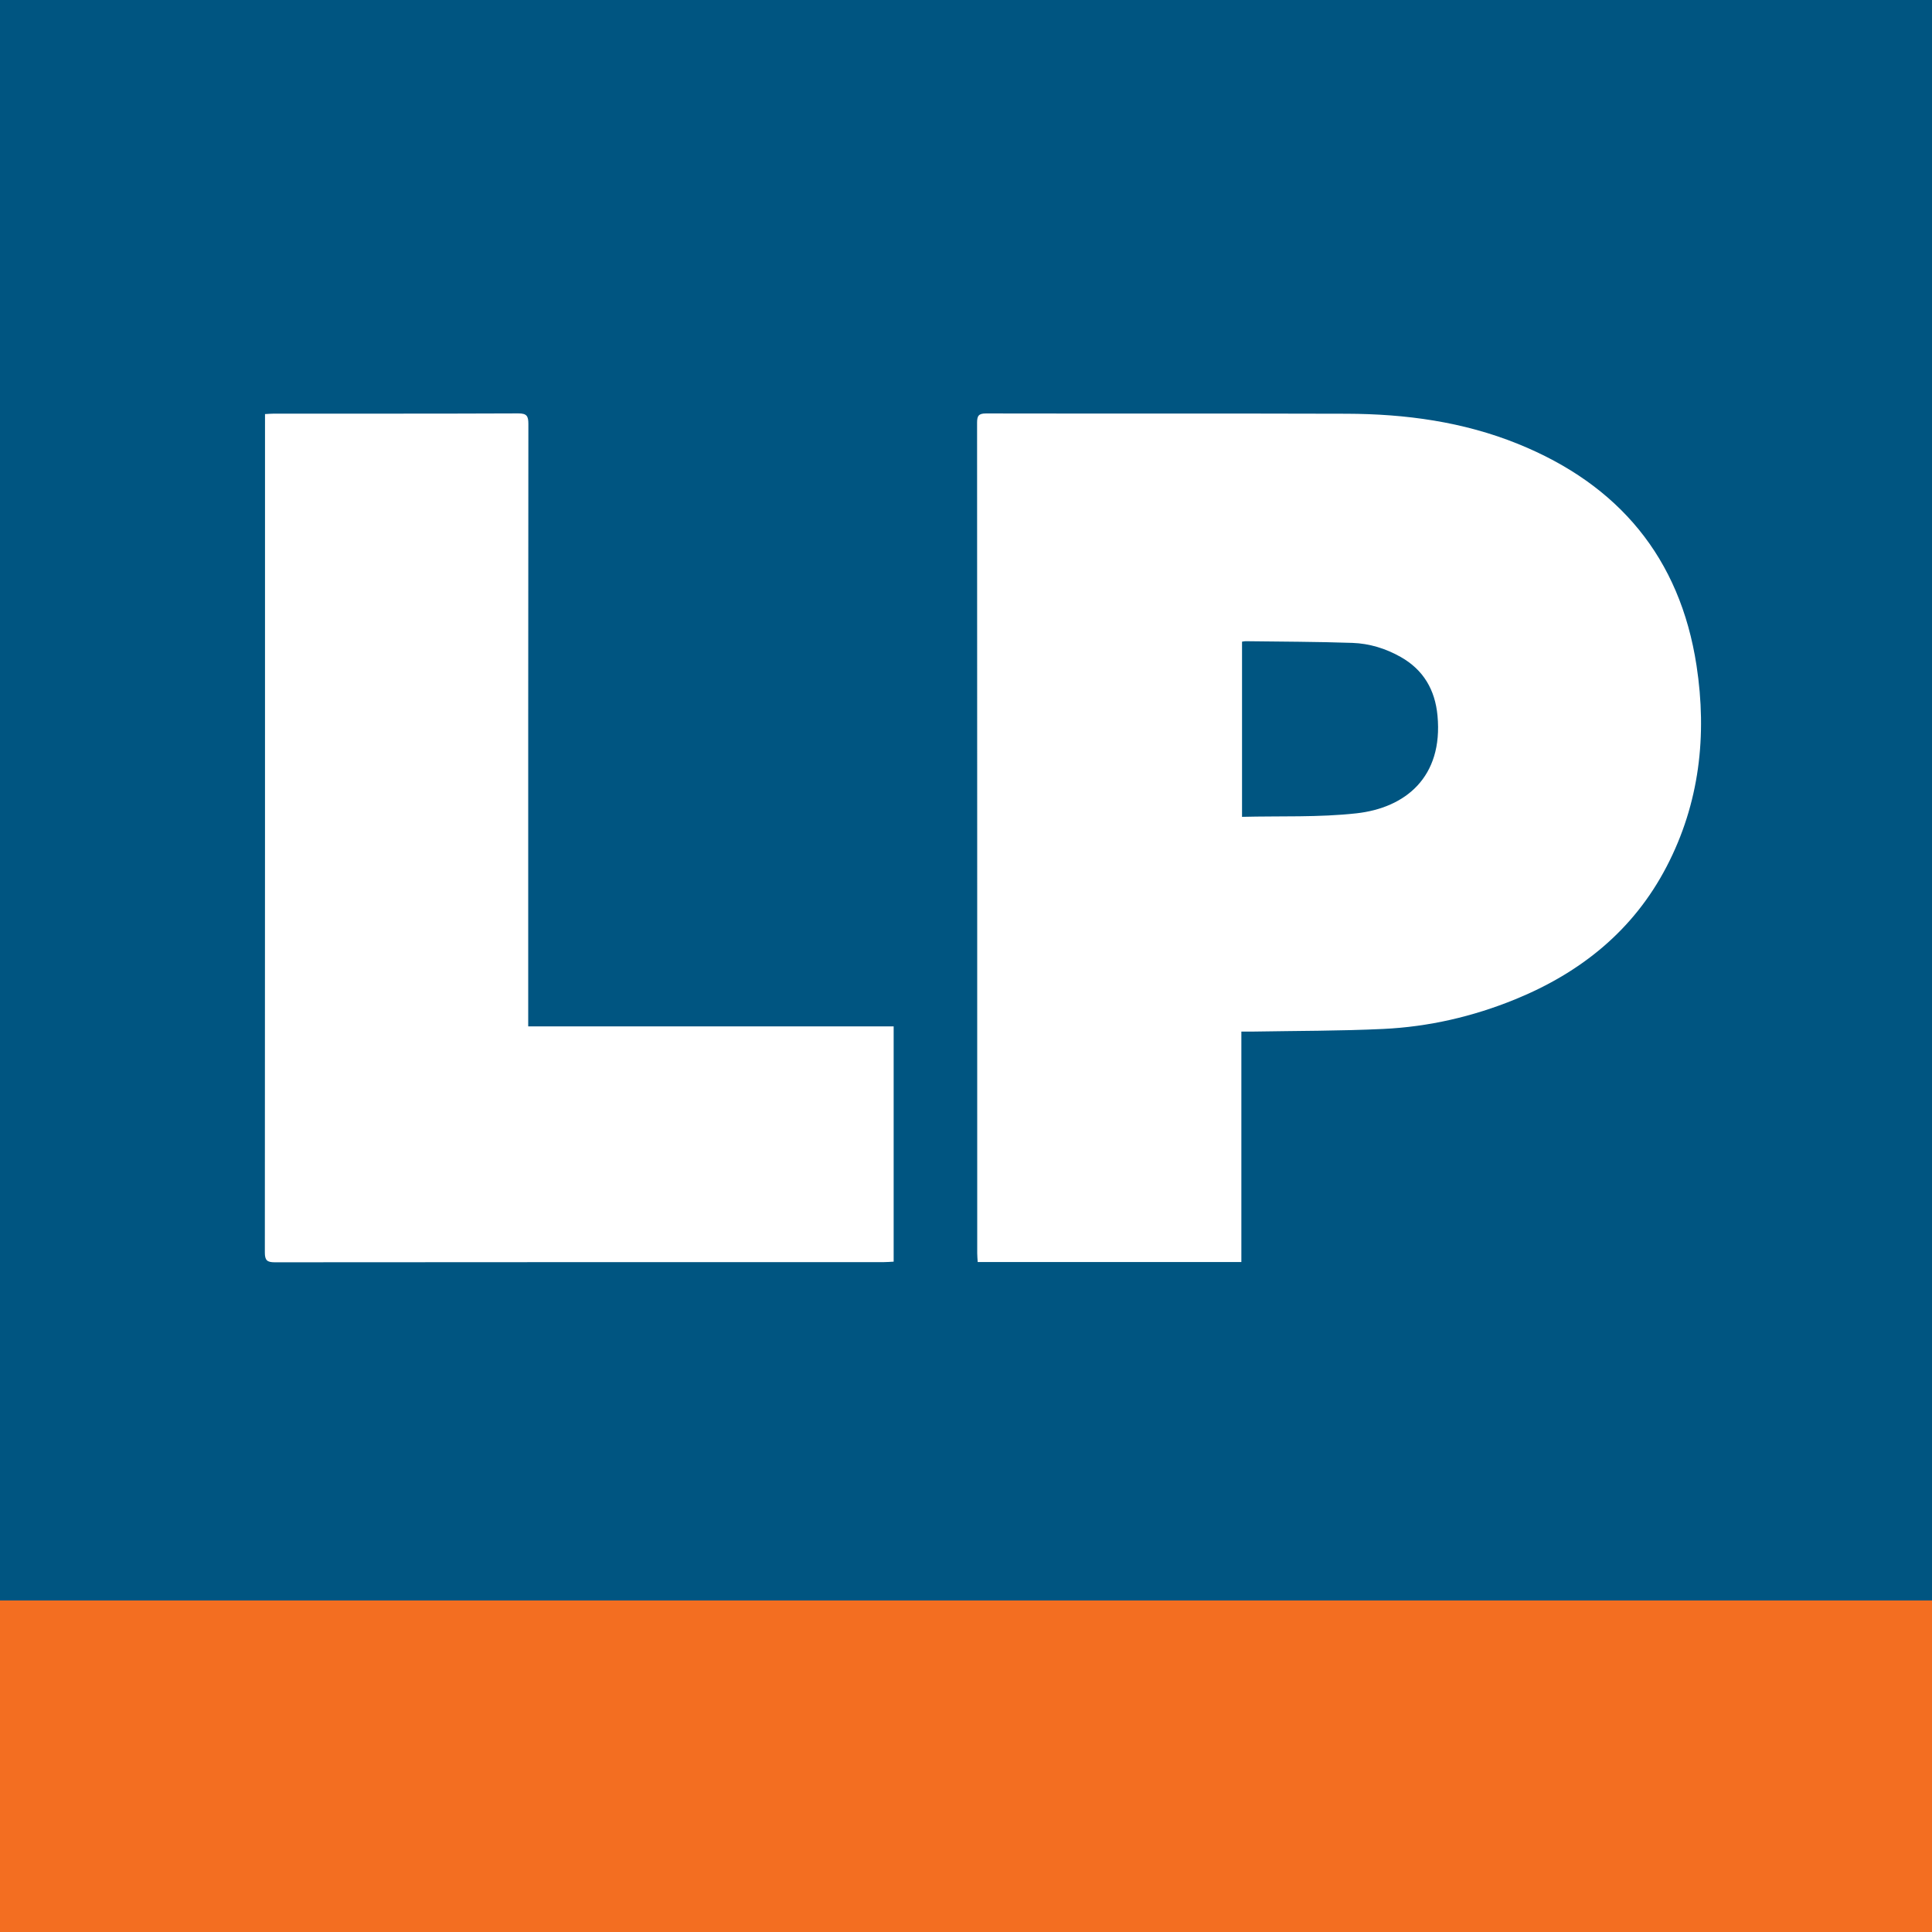
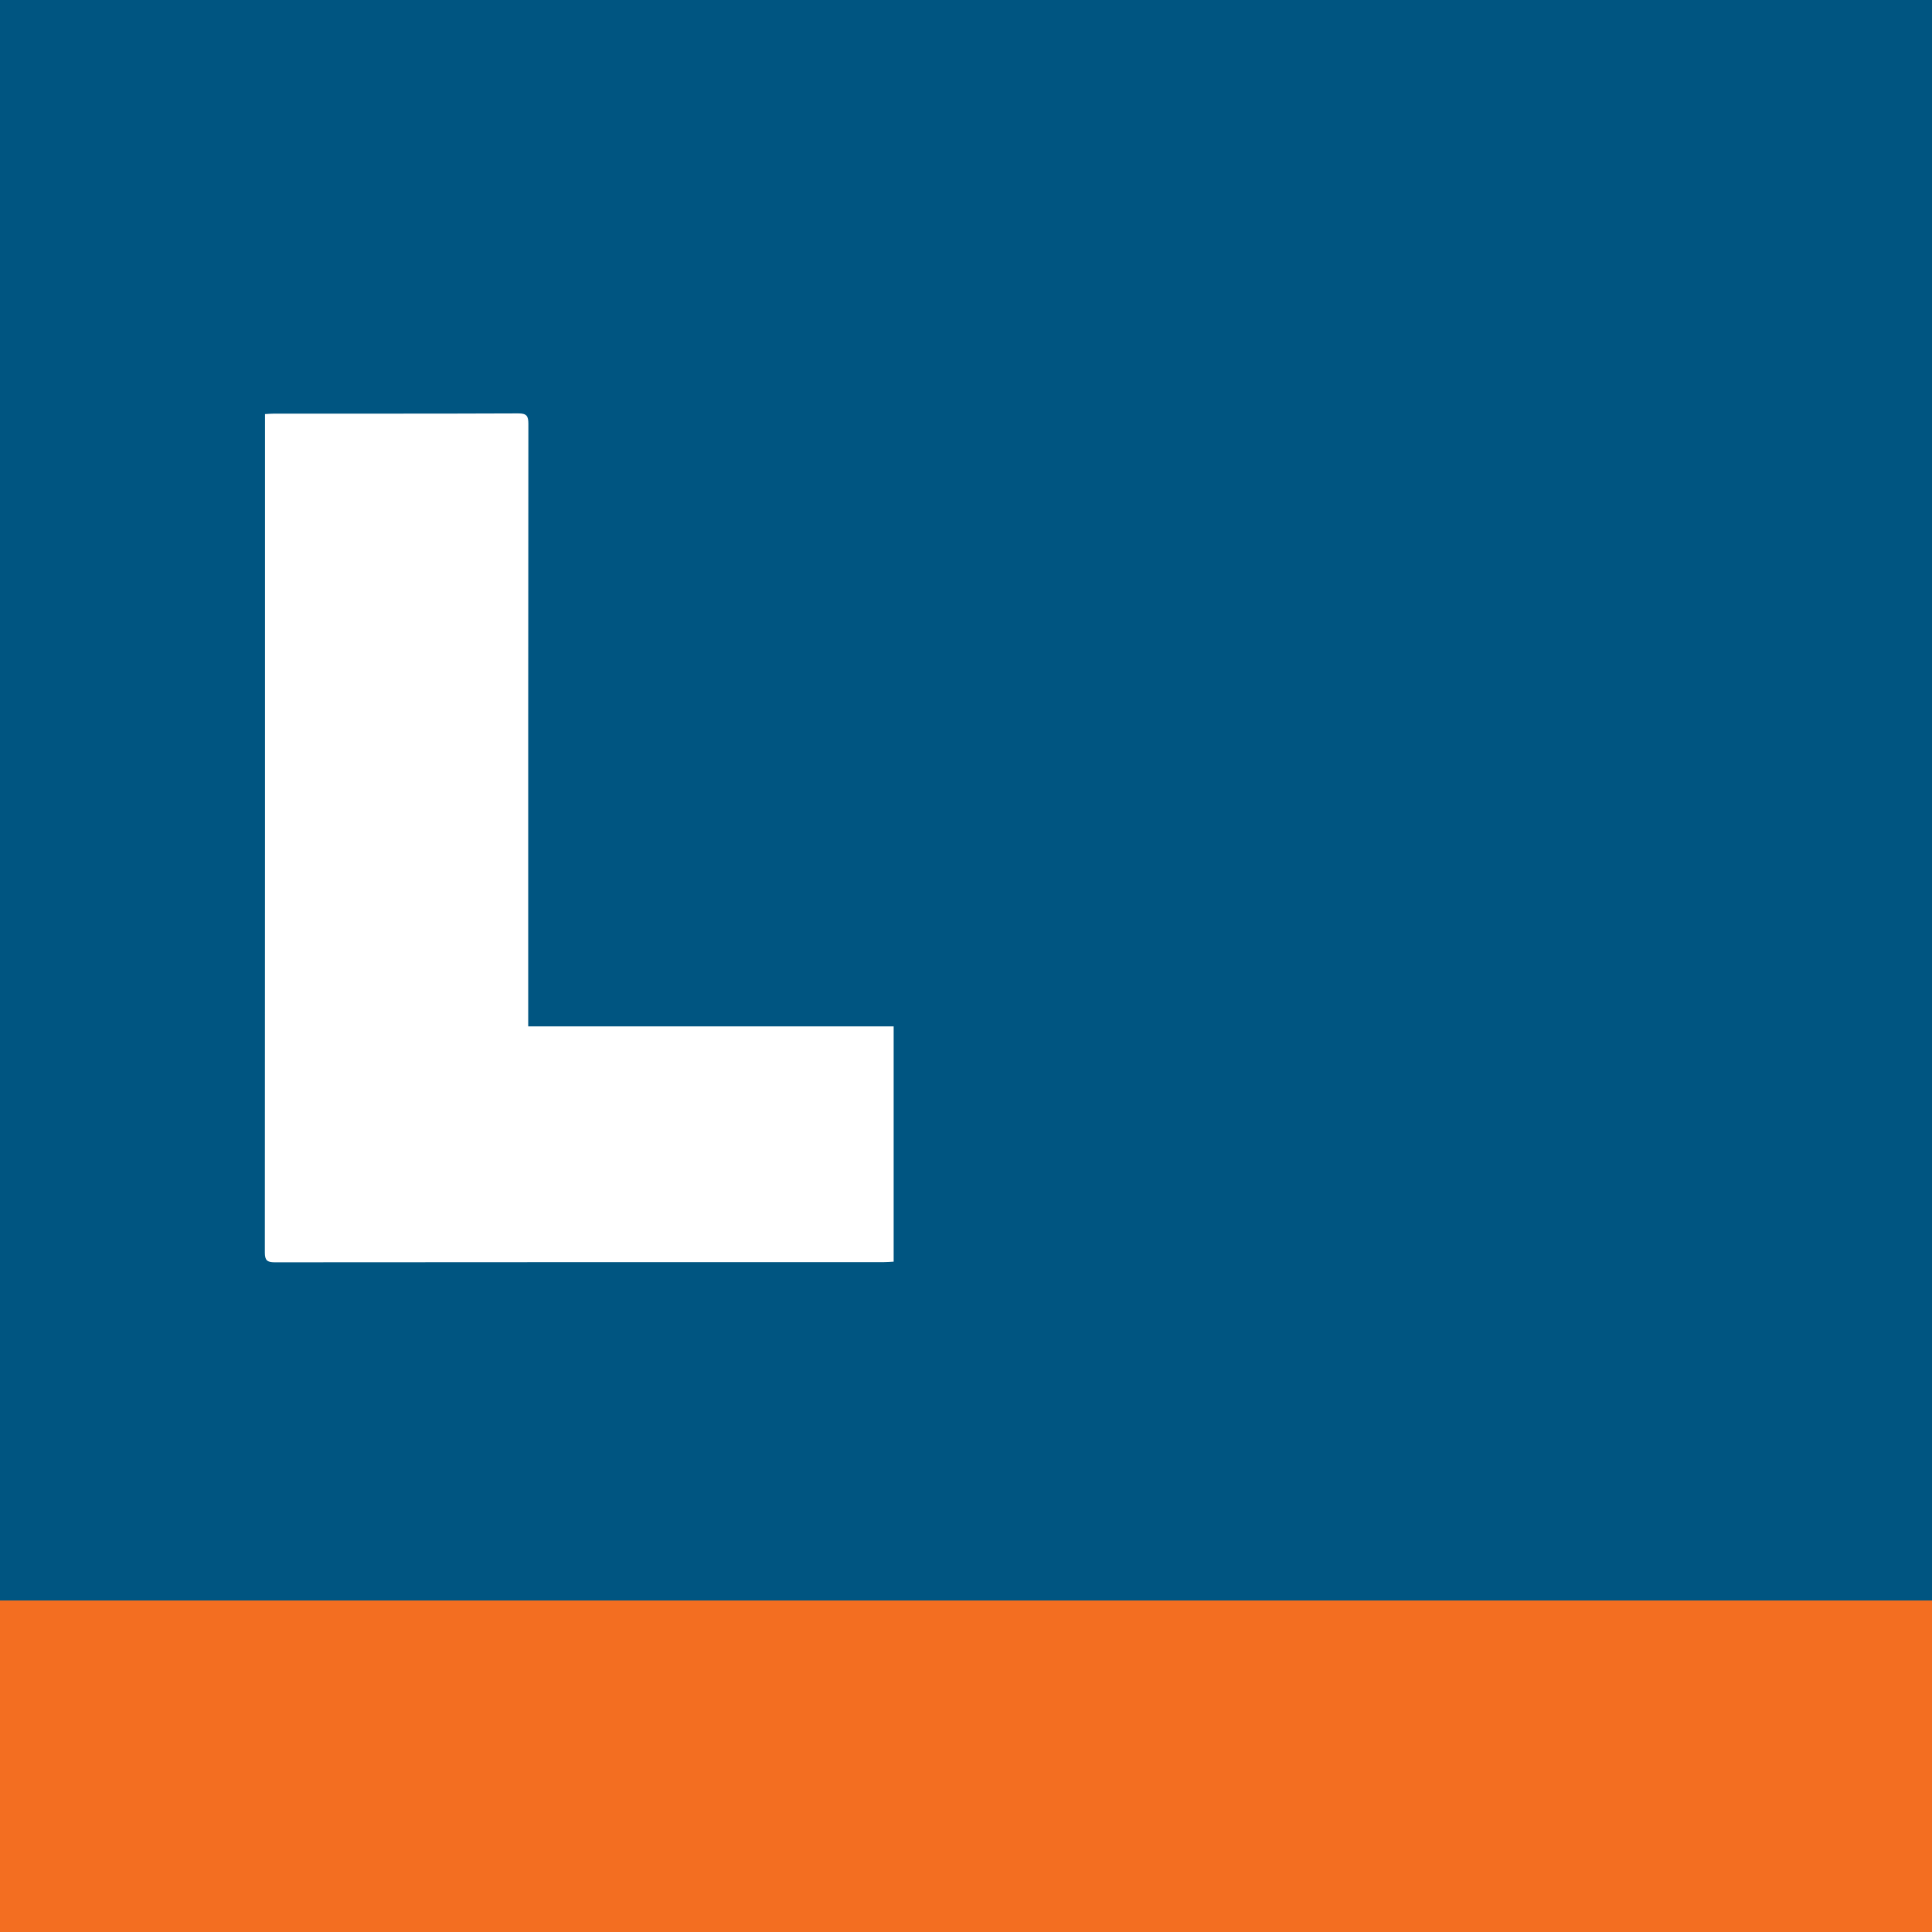
<svg xmlns="http://www.w3.org/2000/svg" version="1.1" id="Layer_1" x="0px" y="0px" width="200px" height="200px" viewBox="0 0 200 200" enable-background="new 0 0 200 200" xml:space="preserve">
  <rect fill="#005581" width="200" height="200" />
  <g>
-     <path fill="#FFFFFF" d="M128.506,106.789c0,8.046,0,15.923,0,23.856c-9.12,0-18.161,0-27.294,0c-0.018-0.302-0.05-0.596-0.05-0.891   c-0.002-28.665,0-57.329-0.015-85.994c0-0.704,0.156-0.961,0.918-0.959c12.444,0.024,24.887-0.009,37.331,0.029   c6.088,0.018,12.062,0.823,17.753,3.126c10.412,4.215,16.768,11.777,18.476,22.945c1.102,7.208,0.32,14.238-3.096,20.805   c-3.437,6.607-8.883,10.973-15.688,13.75c-4.374,1.784-8.94,2.837-13.65,3.06c-4.463,0.212-8.936,0.192-13.405,0.272   C129.403,106.795,129.021,106.789,128.506,106.789z M128.575,66.426c0,6.042,0,12.001,0,18.133c3.986-0.1,7.947,0.068,11.841-0.364   c5.059-0.561,8.992-3.735,8.393-10.114c-0.25-2.666-1.449-4.739-3.814-6.075c-1.547-0.874-3.232-1.392-4.986-1.453   c-3.688-0.128-7.38-0.127-11.07-0.176C128.834,66.376,128.728,66.405,128.575,66.426z" />
    <path fill="#FFFFFF" d="M92.511,106.252c0,8.177,0,16.219,0,24.355c-0.35,0.017-0.674,0.047-0.998,0.047   c-21.023,0.002-42.046-0.002-63.07,0.018c-0.795,0.001-1.027-0.208-1.026-1.015c0.02-28.605,0.017-57.21,0.017-85.815   c0-0.299,0-0.599,0-0.978c0.382-0.018,0.678-0.045,0.974-0.045c8.415-0.002,16.83,0.012,25.244-0.023   c0.876-0.004,1.046,0.274,1.045,1.087c-0.021,20.384-0.017,40.769-0.017,61.153c0,0.38,0,0.761,0,1.215   C67.324,106.252,79.867,106.252,92.511,106.252z" />
  </g>
  <rect y="165.682" fill="#F36E21" width="200" height="34.318" />
</svg>